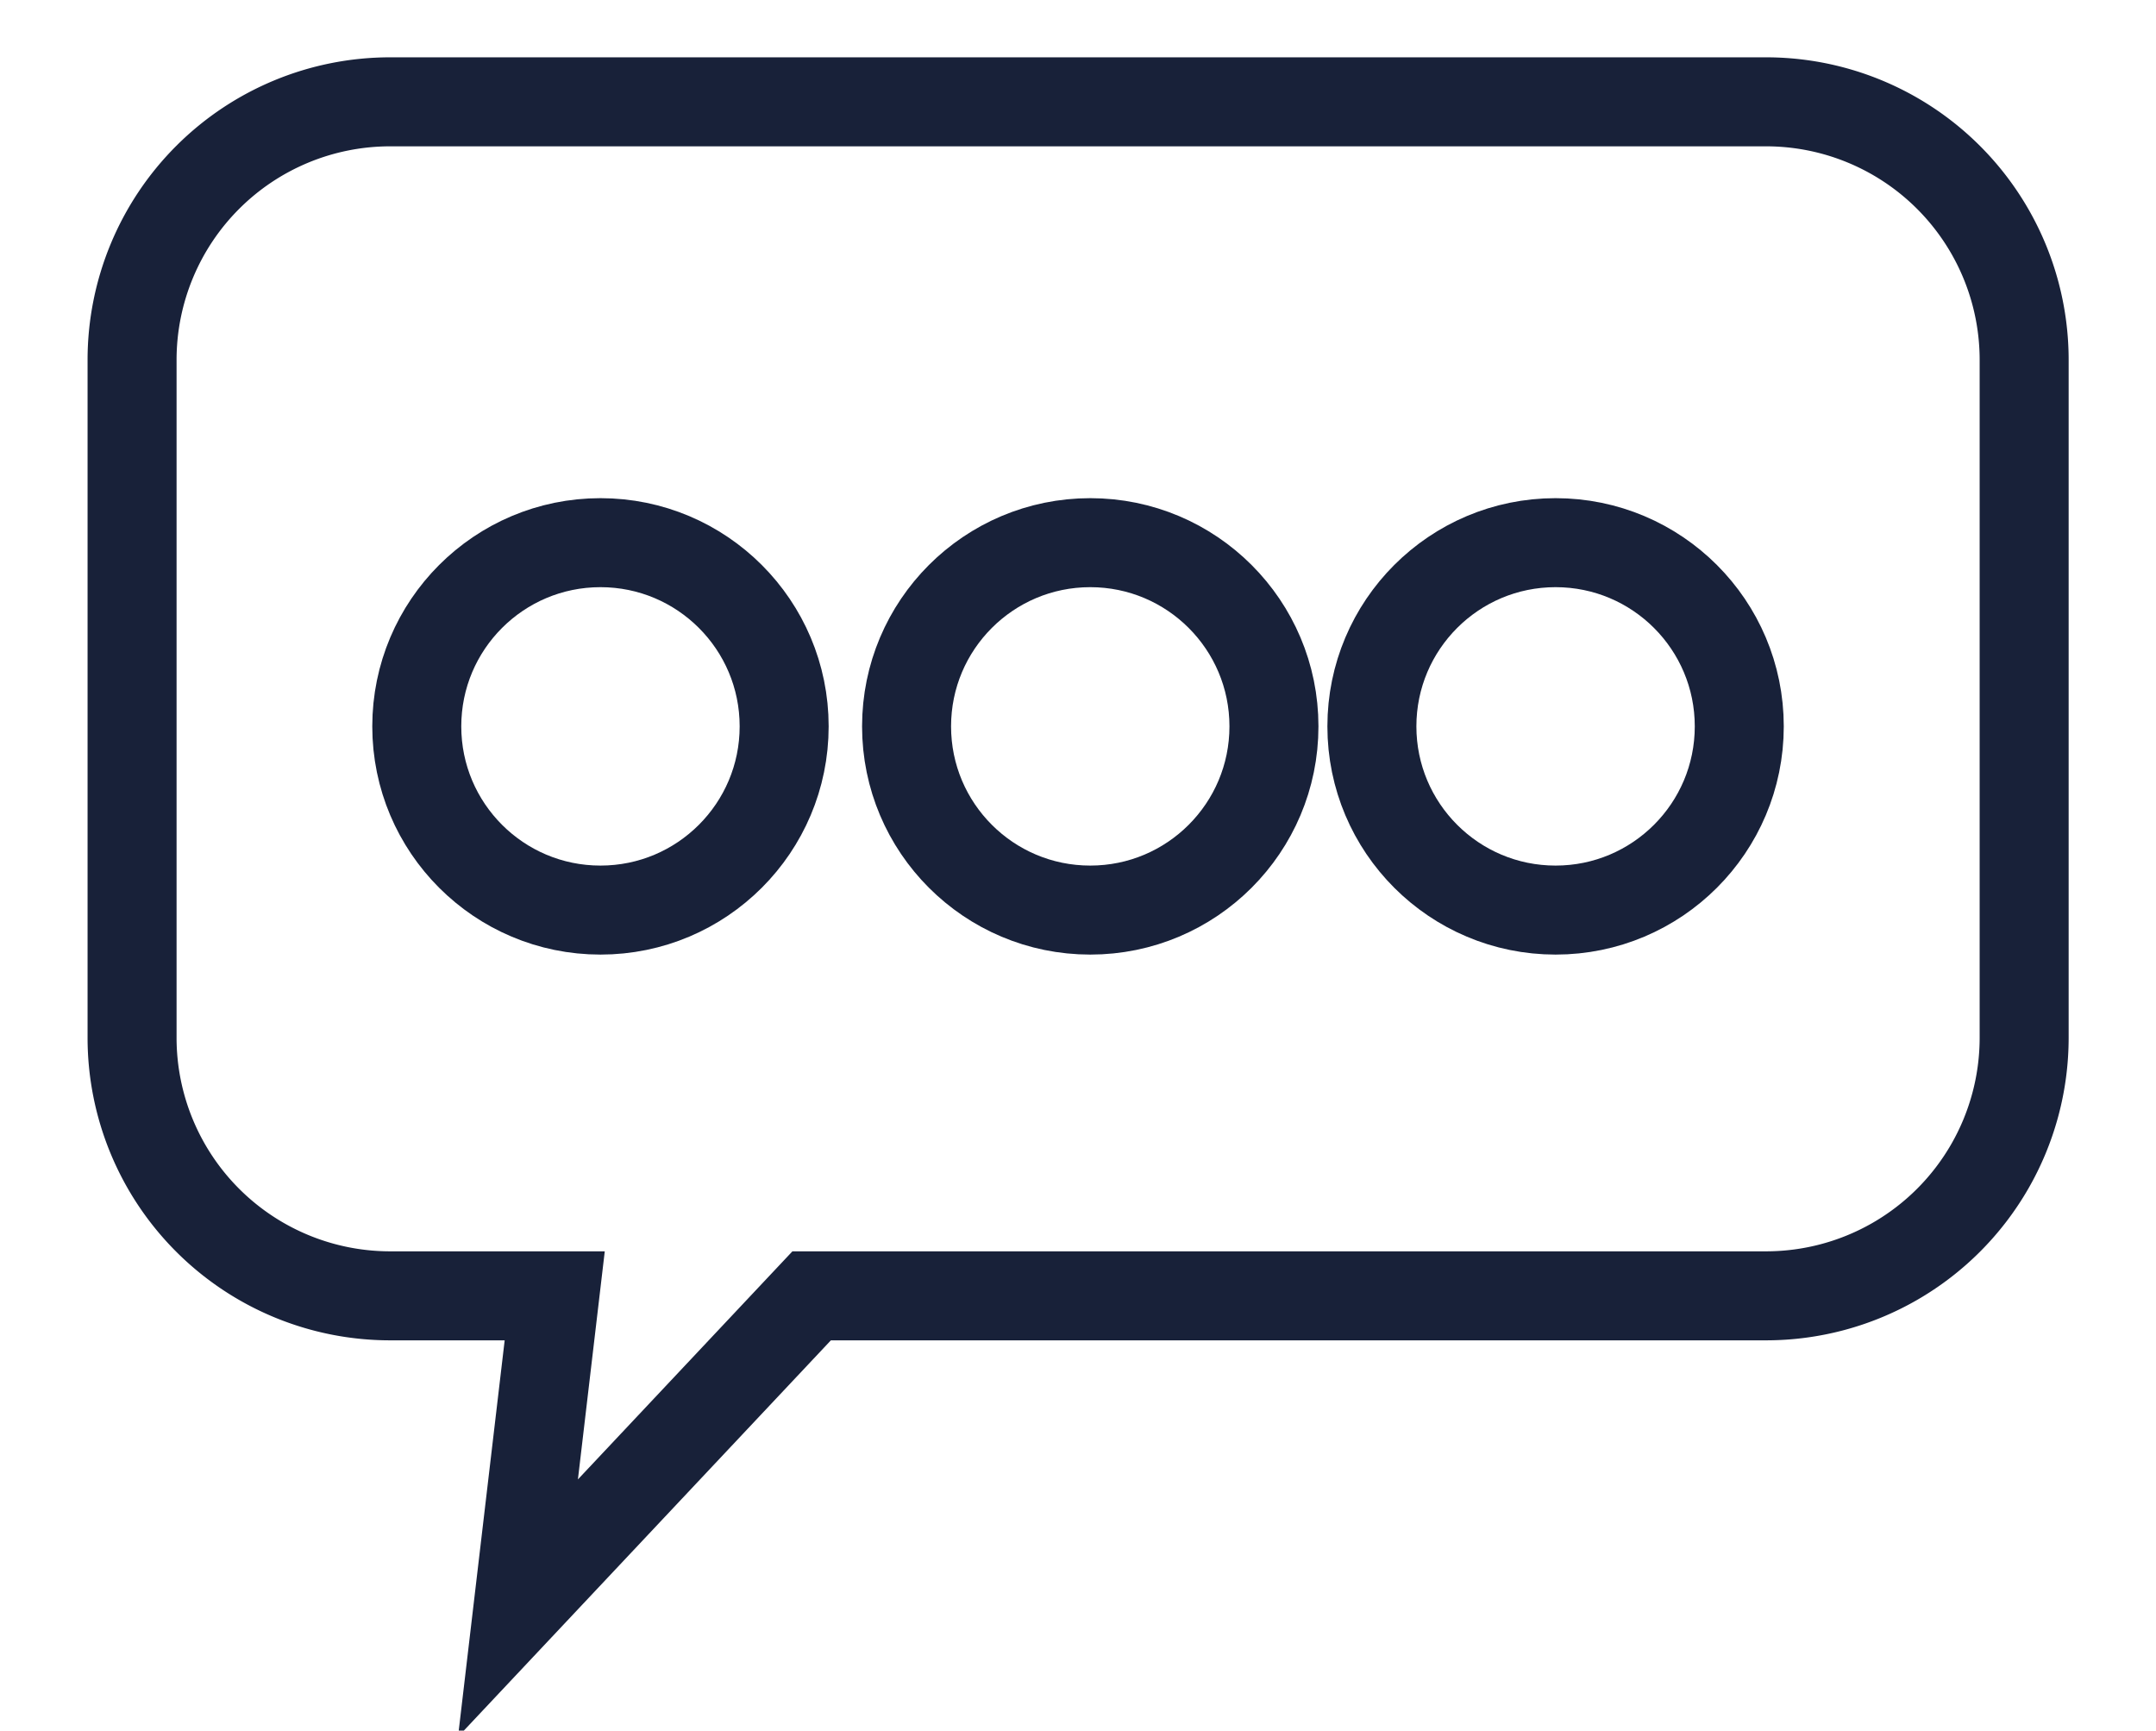
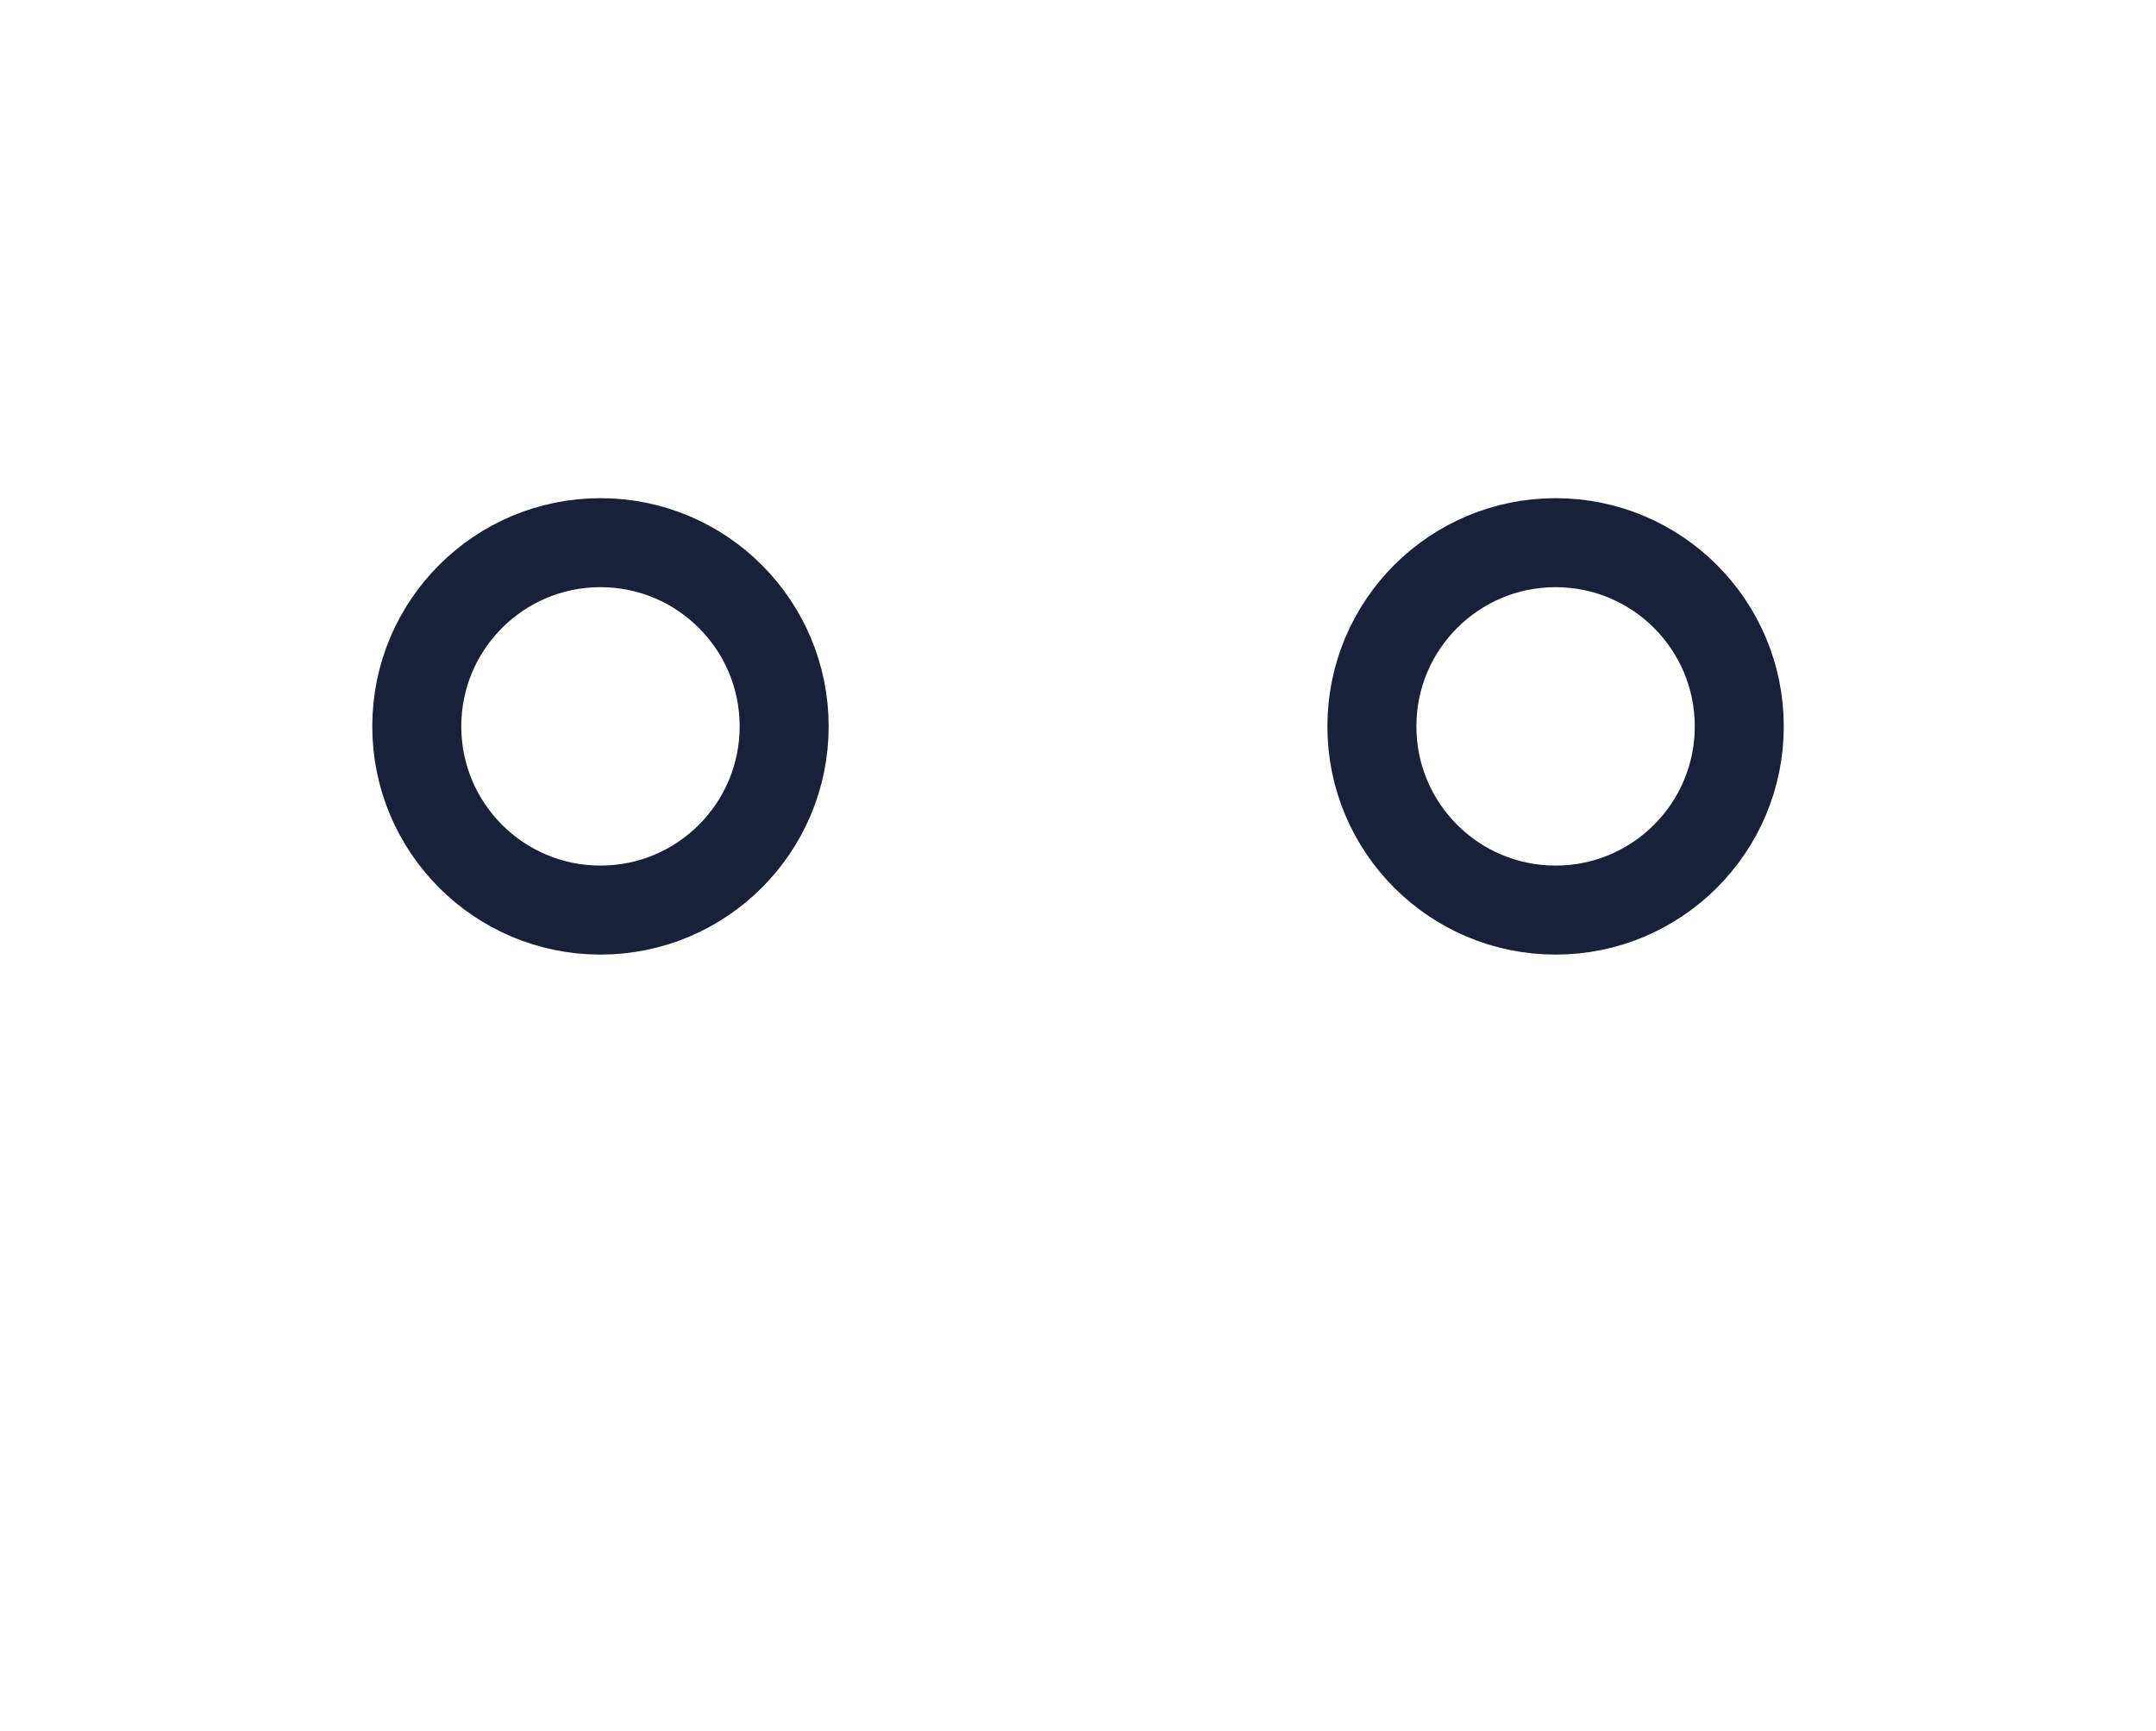
<svg xmlns="http://www.w3.org/2000/svg" width="48.451" height="38.889" viewBox="0 0 48.451 38.889">
  <defs>
    <clipPath id="clip-path">
      <rect id="Rechteck_820" data-name="Rechteck 820" width="48.451" height="38.888" fill="none" stroke="#182139" stroke-width="2" />
    </clipPath>
  </defs>
  <g id="Support" transform="translate(4 3)">
    <g id="Gruppe_1180" data-name="Gruppe 1180" transform="translate(-4 -3)" clip-path="url(#clip-path)">
-       <path id="Pfad_1864" data-name="Pfad 1864" d="M37.717,27.83H16.272l-6.6,7.017.826-7.017H6.8a5.8,5.8,0,0,1-5.8-5.8V6.8A5.8,5.8,0,0,1,6.8,1h30.92a5.8,5.8,0,0,1,5.8,5.8V22.032A5.8,5.8,0,0,1,37.717,27.83Z" transform="translate(1.968 1.288)" fill="none" stroke="#182139" stroke-width="2" />
      <circle id="Ellipse_256" data-name="Ellipse 256" cx="4.128" cy="4.128" r="4.128" transform="translate(9.366 12.194)" fill="none" stroke="#182139" stroke-width="2" />
-       <circle id="Ellipse_257" data-name="Ellipse 257" cx="4.128" cy="4.128" r="4.128" transform="translate(20.373 12.194)" fill="none" stroke="#182139" stroke-width="2" />
      <circle id="Ellipse_258" data-name="Ellipse 258" cx="4.128" cy="4.128" r="4.128" transform="translate(30.83 12.194)" fill="none" stroke="#182139" stroke-width="2" />
    </g>
  </g>
</svg>